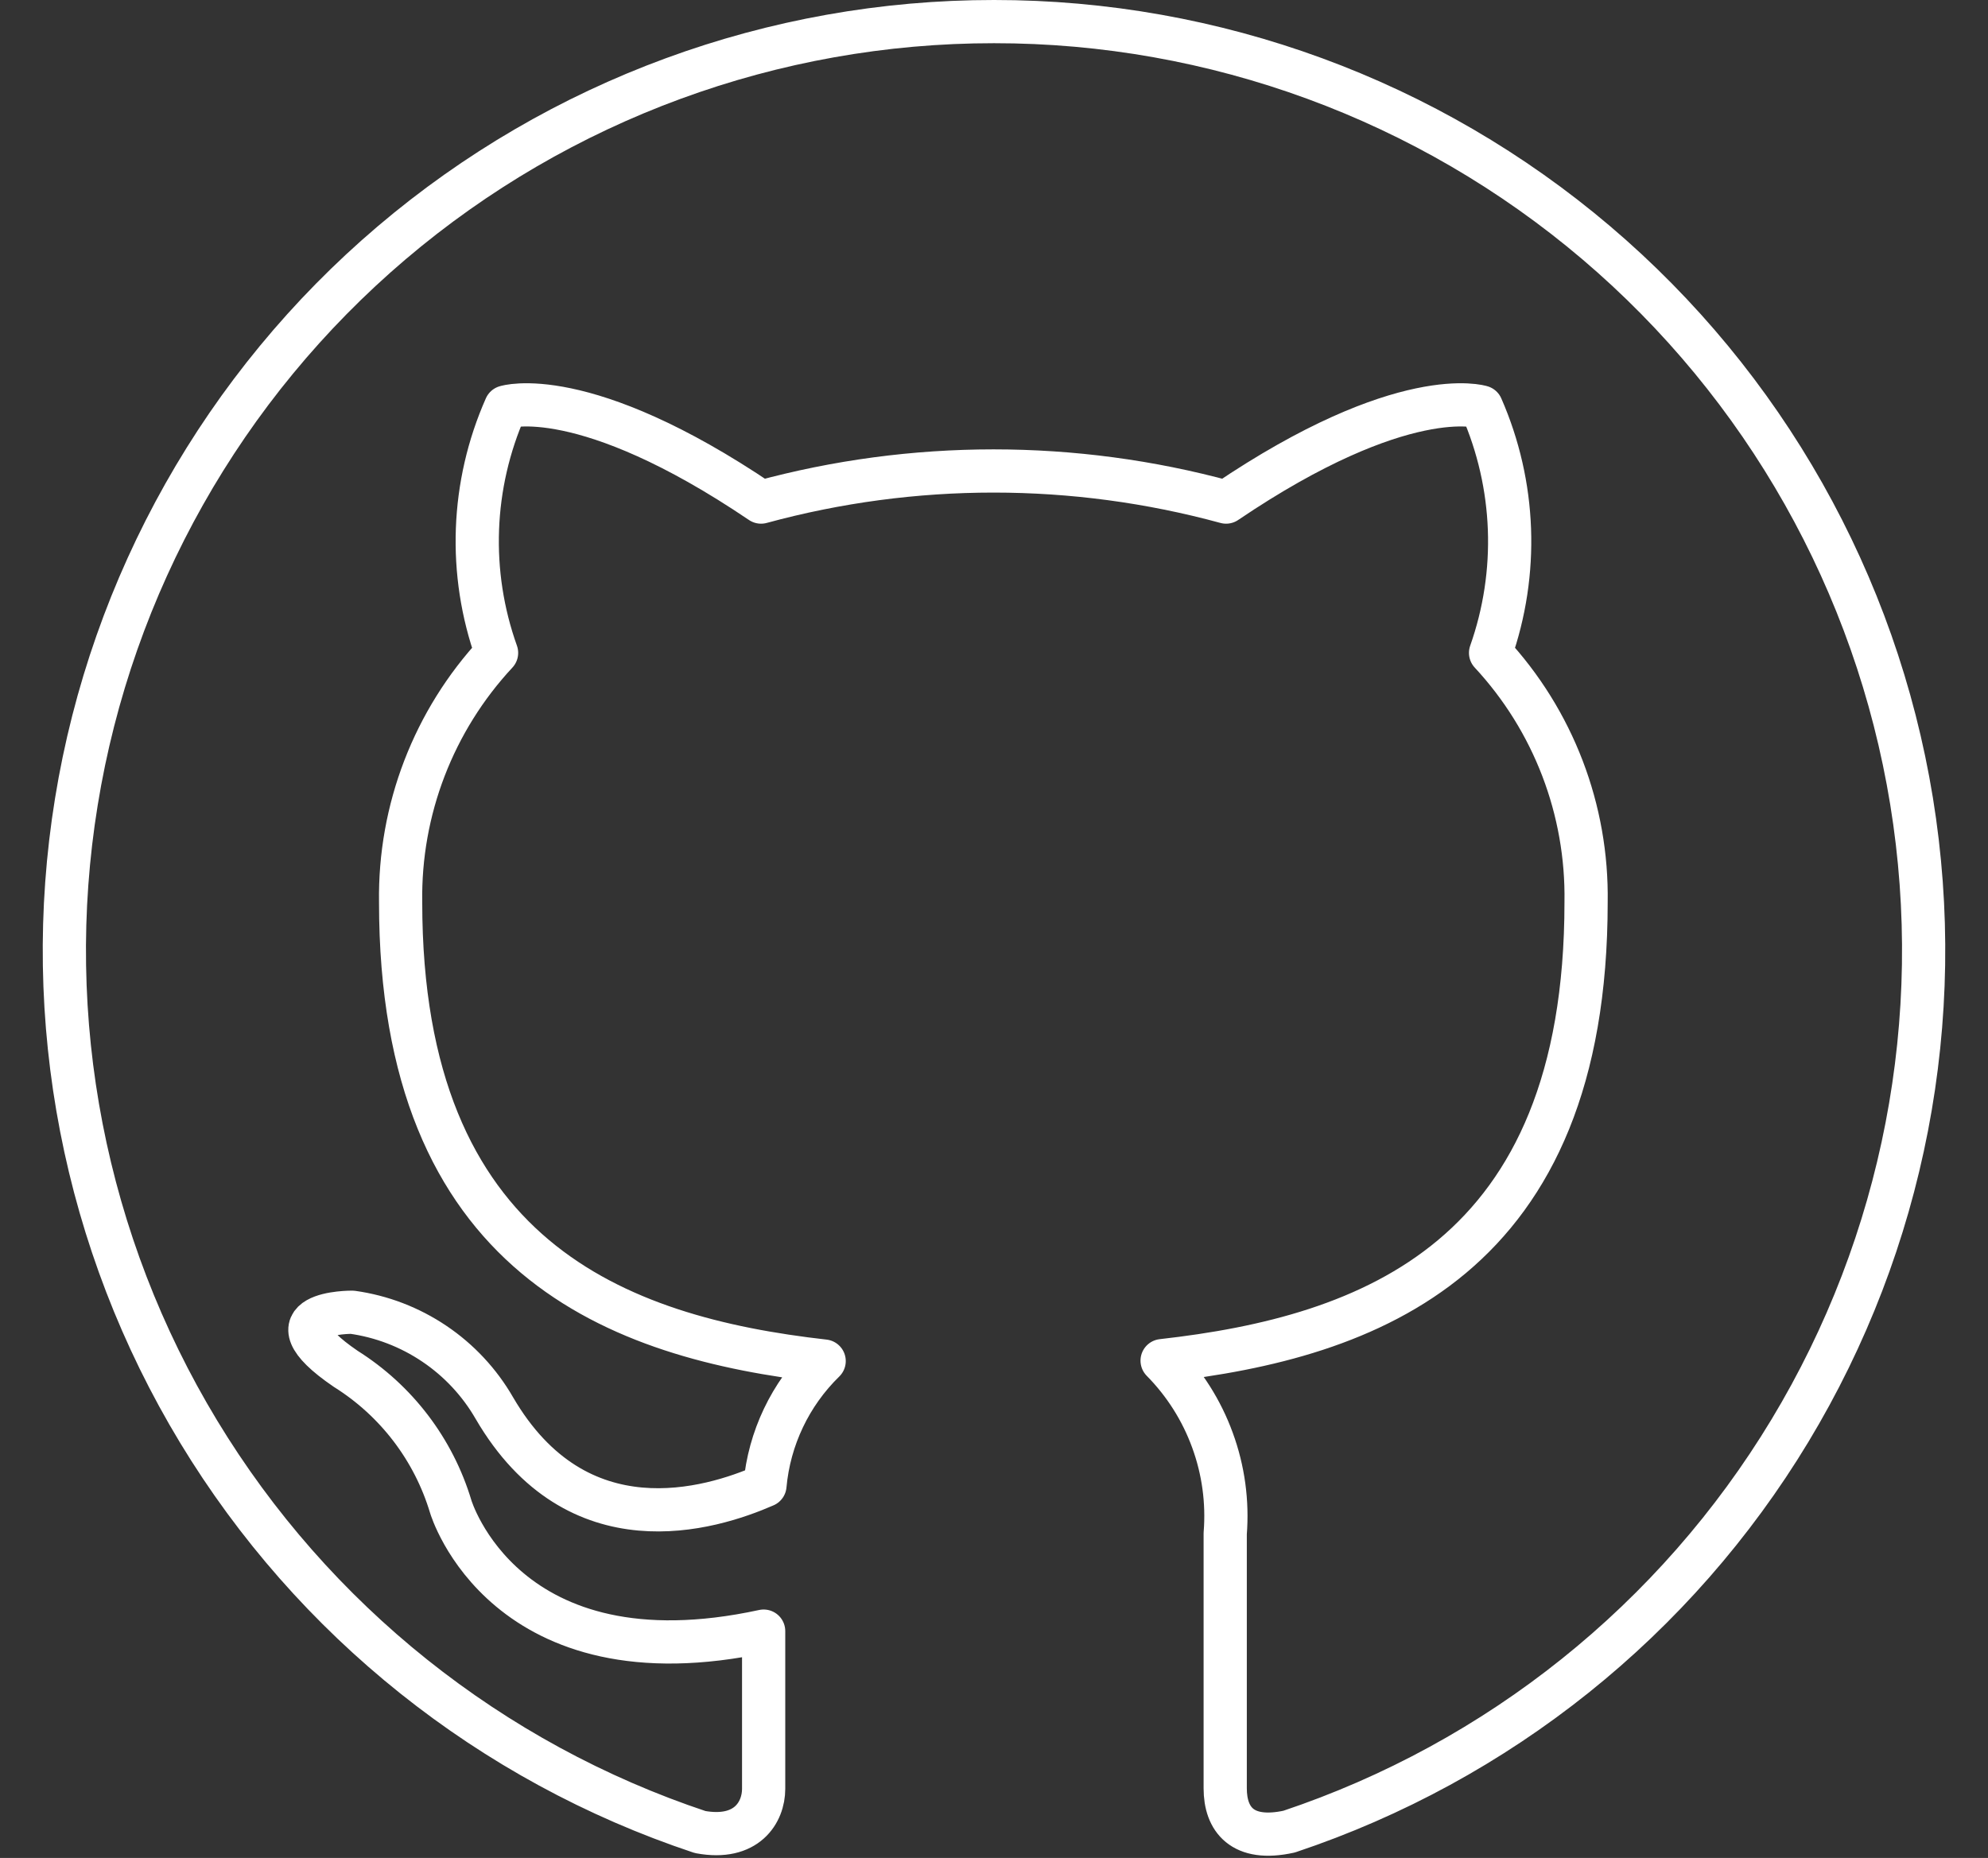
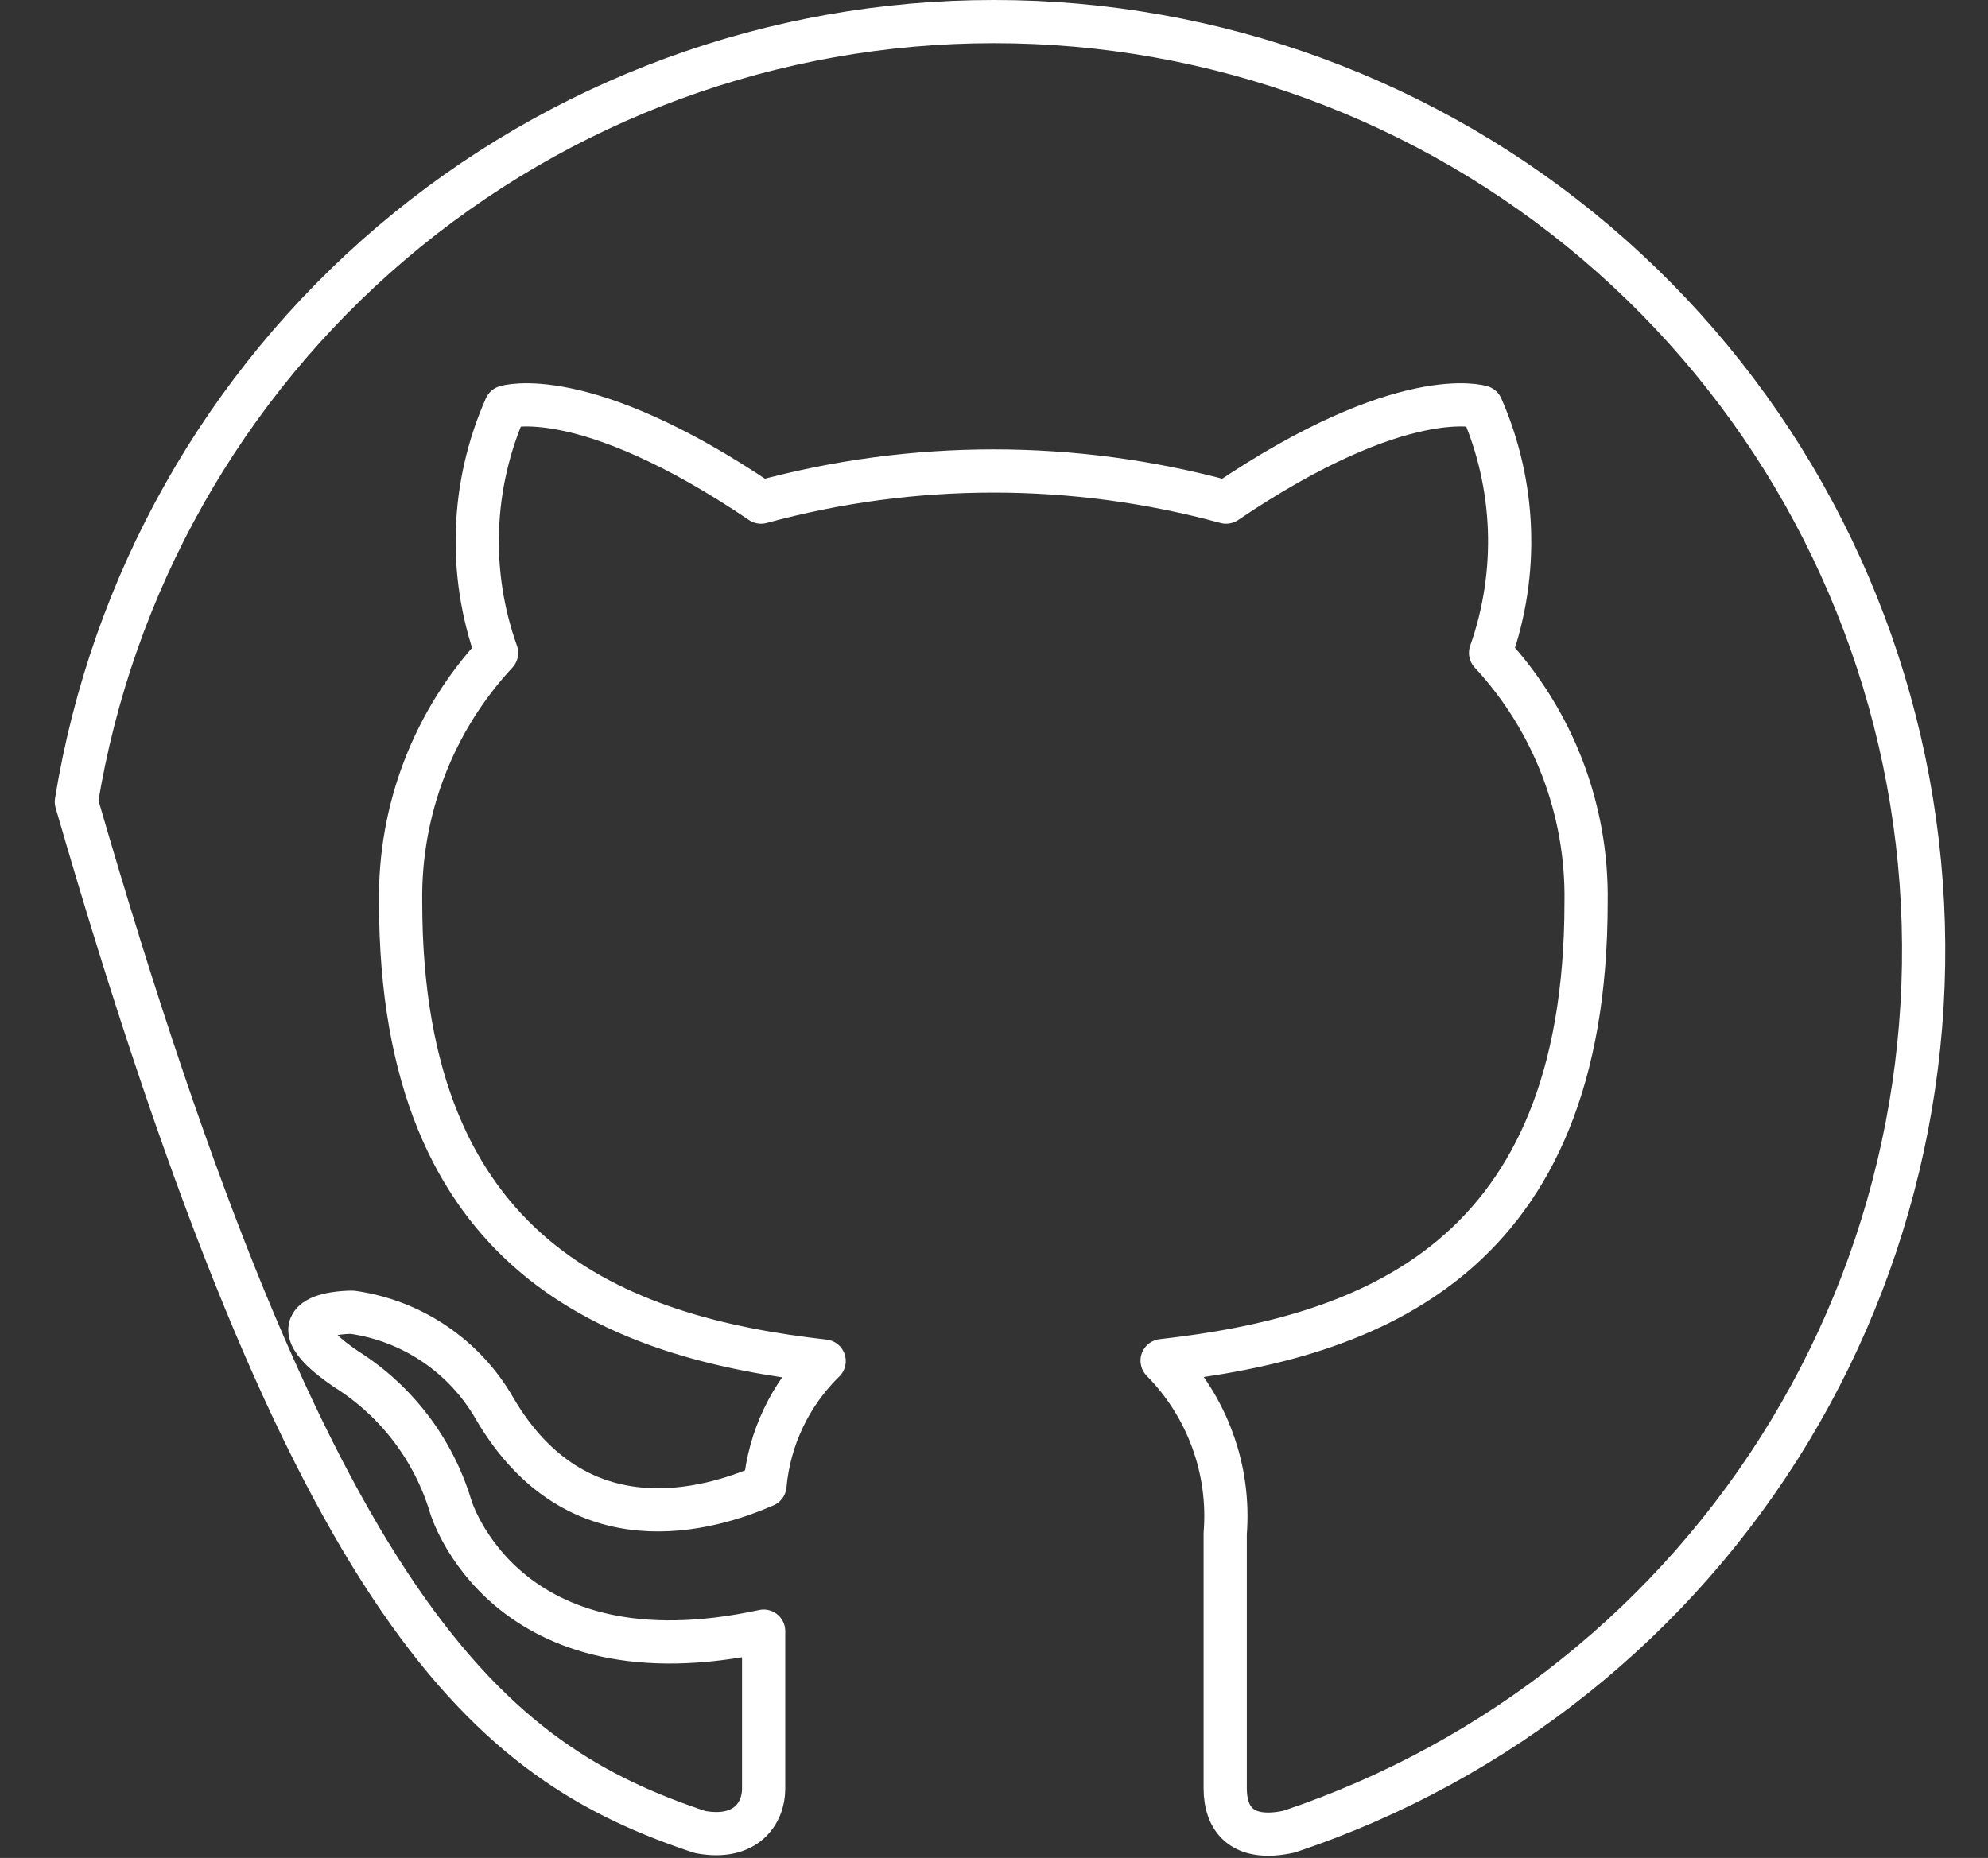
<svg xmlns="http://www.w3.org/2000/svg" width="46" height="43" viewBox="0 0 46 43" fill="none">
  <rect x="0" y="0" width="46" height="43" fill="#333333" stroke="none" />
-   <path fill-rule="evenodd" clip-rule="evenodd" d="M23 0.5C17.893 0.497 12.952 2.313 9.061 5.621C5.171 8.929 2.585 13.515 1.767 18.556C0.948 23.597 1.952 28.765 4.596 33.133C7.241 37.502 11.354 40.787 16.2 42.4C17.28 42.6 17.67 41.94 17.67 41.4C17.67 40.86 17.67 39.54 17.67 37.75C11.67 39.05 10.43 34.87 10.43 34.87C10.033 33.547 9.17 32.414 8 31.68C6.05 30.35 8.15 30.37 8.15 30.37C8.831 30.465 9.482 30.715 10.052 31.1C10.622 31.484 11.097 31.994 11.44 32.59C13.36 35.88 16.44 34.93 17.7 34.38C17.799 33.288 18.285 32.266 19.07 31.5C14.29 30.96 9.27 29.12 9.27 20.88C9.238 18.742 10.034 16.675 11.49 15.11C10.828 13.257 10.903 11.22 11.7 9.42C11.7 9.42 13.5 8.84 17.61 11.62C21.132 10.66 24.848 10.66 28.37 11.62C32.48 8.84 34.28 9.42 34.28 9.42C35.07 11.221 35.145 13.256 34.49 15.11C35.944 16.676 36.735 18.744 36.7 20.88C36.7 29.14 31.7 30.95 26.89 31.49C27.406 32.013 27.804 32.641 28.055 33.331C28.308 34.021 28.408 34.758 28.35 35.49C28.35 38.36 28.35 40.68 28.35 41.39C28.35 42.1 28.74 42.63 29.83 42.39C34.671 40.771 38.778 37.483 41.416 33.113C44.054 28.744 45.052 23.578 44.231 18.54C43.41 13.502 40.822 8.921 36.933 5.616C33.043 2.311 28.104 0.497 23 0.5Z" stroke="white" stroke-linecap="round" stroke-linejoin="round" />
+   <path fill-rule="evenodd" clip-rule="evenodd" d="M23 0.5C17.893 0.497 12.952 2.313 9.061 5.621C5.171 8.929 2.585 13.515 1.767 18.556C7.241 37.502 11.354 40.787 16.2 42.4C17.28 42.6 17.67 41.94 17.67 41.4C17.67 40.86 17.67 39.54 17.67 37.75C11.67 39.05 10.43 34.87 10.43 34.87C10.033 33.547 9.17 32.414 8 31.68C6.05 30.35 8.15 30.37 8.15 30.37C8.831 30.465 9.482 30.715 10.052 31.1C10.622 31.484 11.097 31.994 11.44 32.59C13.36 35.88 16.44 34.93 17.7 34.38C17.799 33.288 18.285 32.266 19.07 31.5C14.29 30.96 9.27 29.12 9.27 20.88C9.238 18.742 10.034 16.675 11.49 15.11C10.828 13.257 10.903 11.22 11.7 9.42C11.7 9.42 13.5 8.84 17.61 11.62C21.132 10.66 24.848 10.66 28.37 11.62C32.48 8.84 34.28 9.42 34.28 9.42C35.07 11.221 35.145 13.256 34.49 15.11C35.944 16.676 36.735 18.744 36.7 20.88C36.7 29.14 31.7 30.95 26.89 31.49C27.406 32.013 27.804 32.641 28.055 33.331C28.308 34.021 28.408 34.758 28.35 35.49C28.35 38.36 28.35 40.68 28.35 41.39C28.35 42.1 28.74 42.63 29.83 42.39C34.671 40.771 38.778 37.483 41.416 33.113C44.054 28.744 45.052 23.578 44.231 18.54C43.41 13.502 40.822 8.921 36.933 5.616C33.043 2.311 28.104 0.497 23 0.5Z" stroke="white" stroke-linecap="round" stroke-linejoin="round" />
</svg>